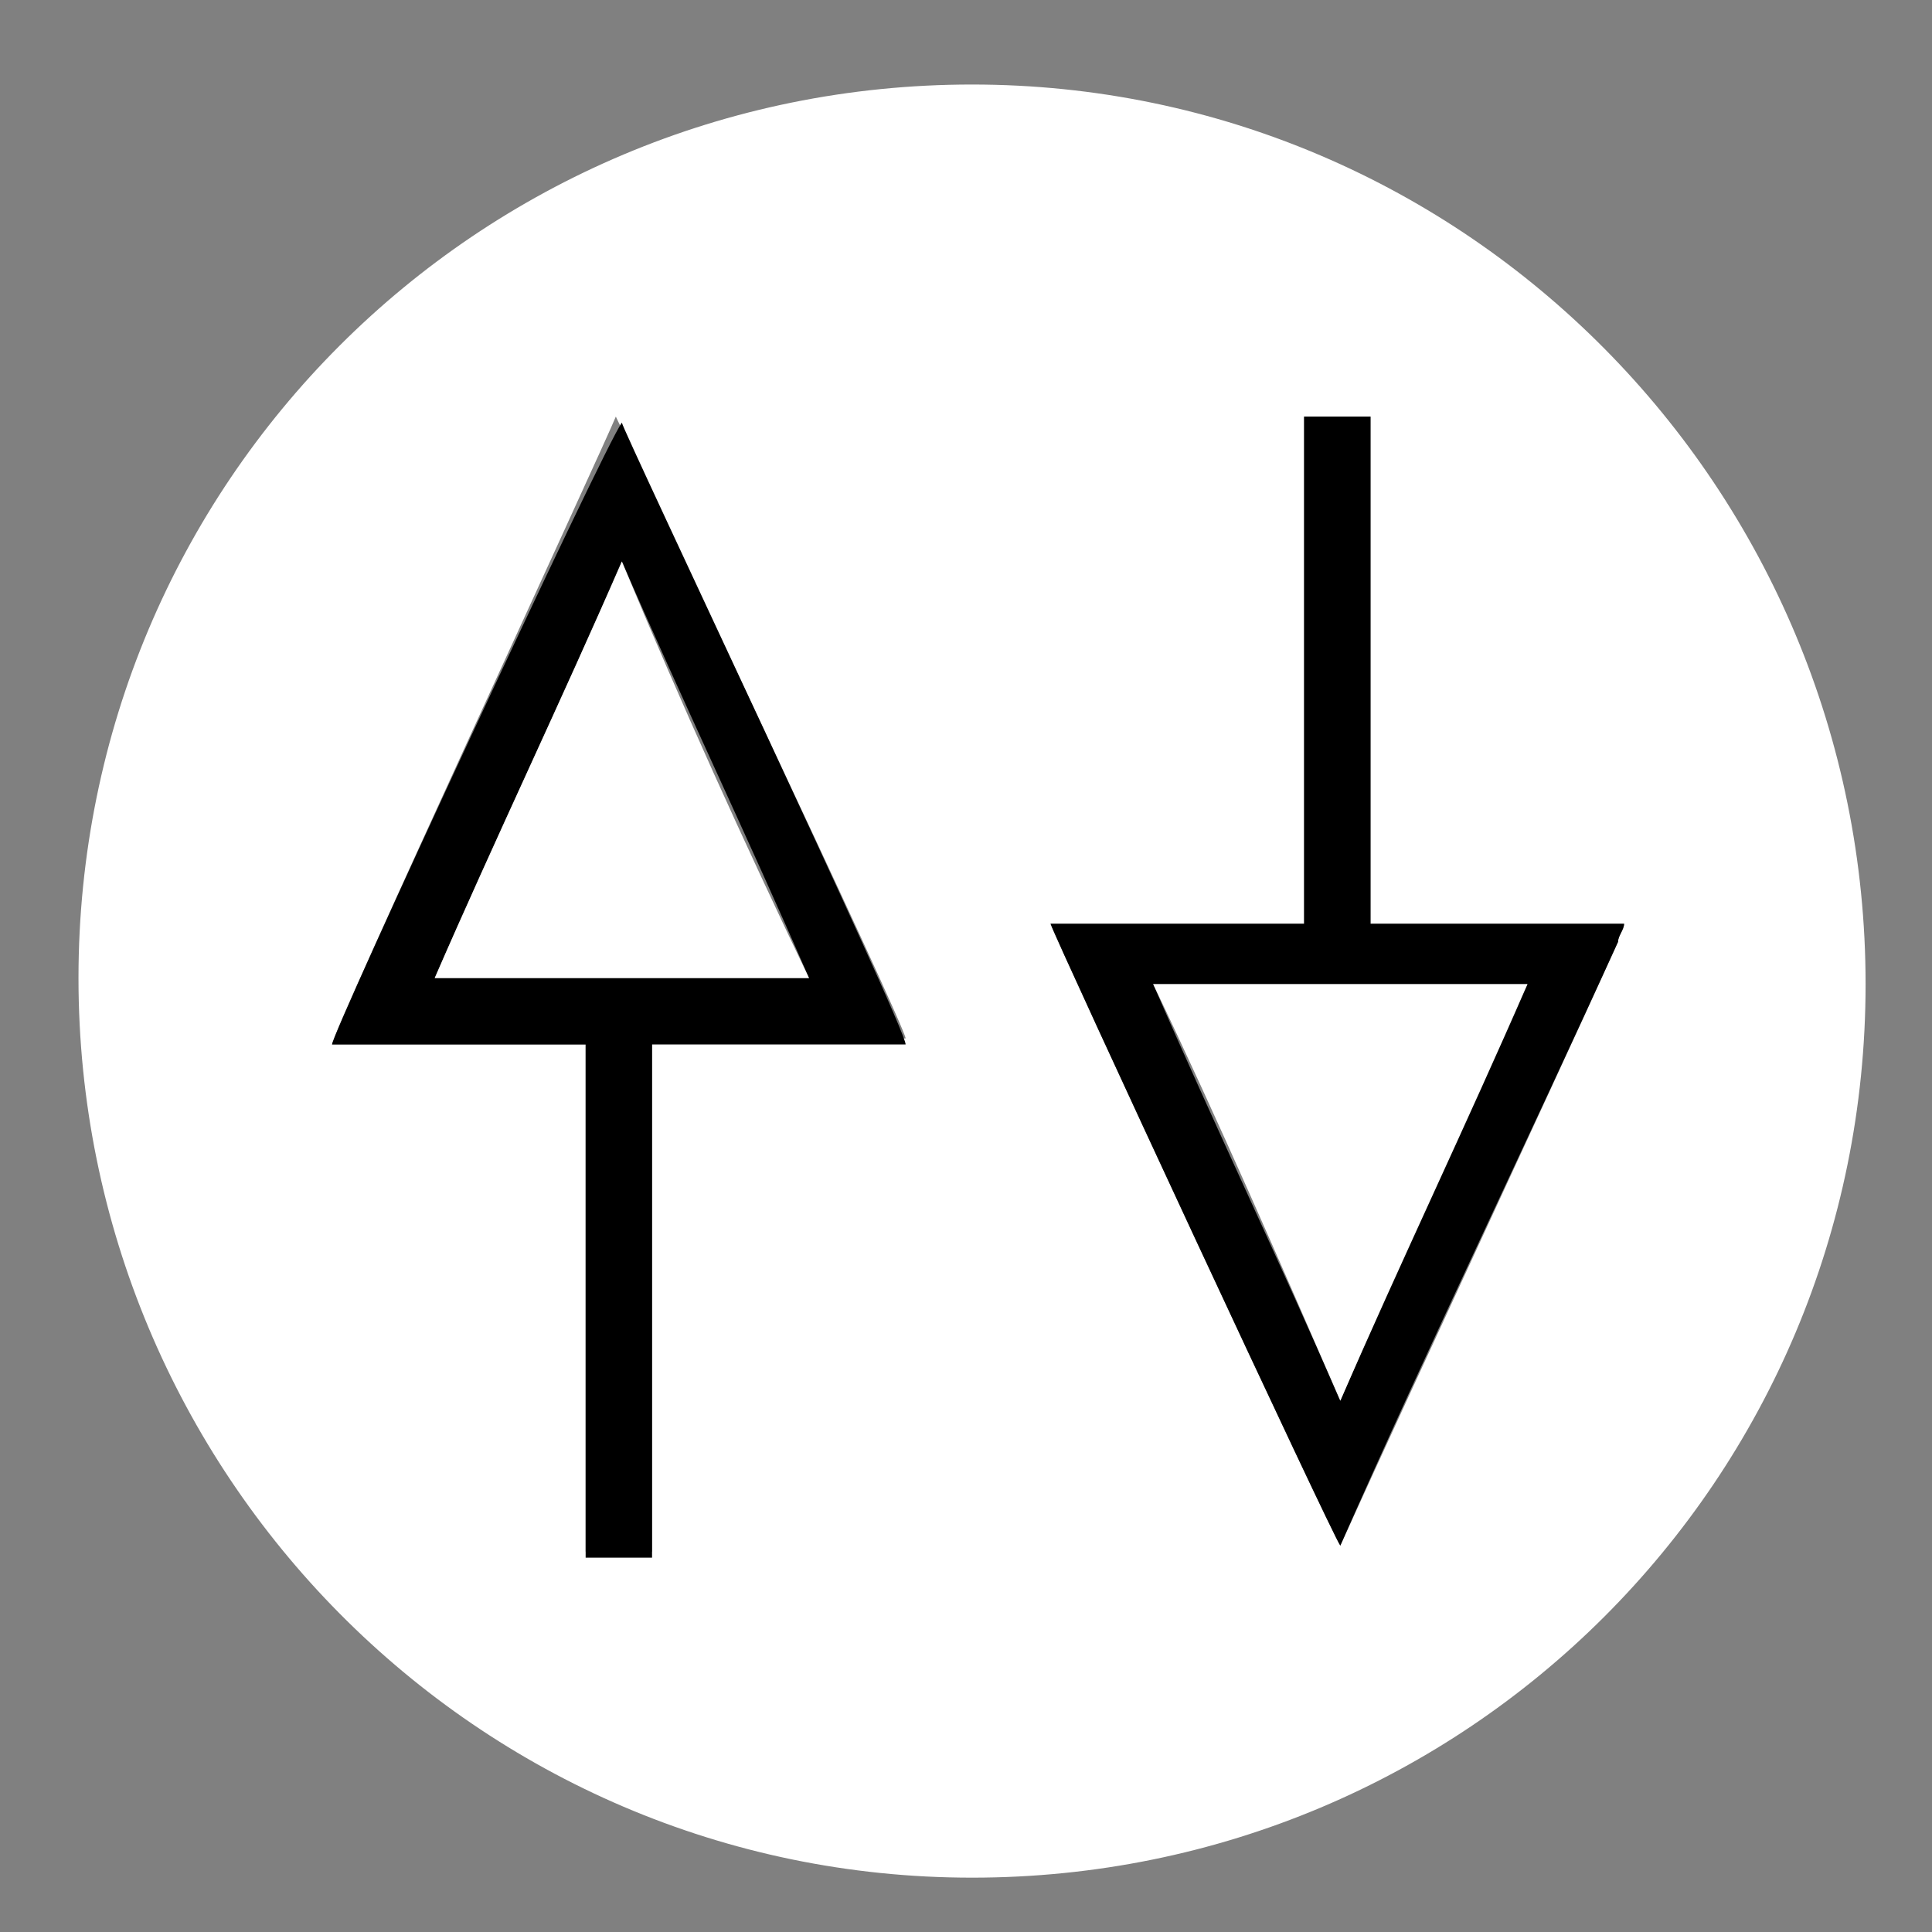
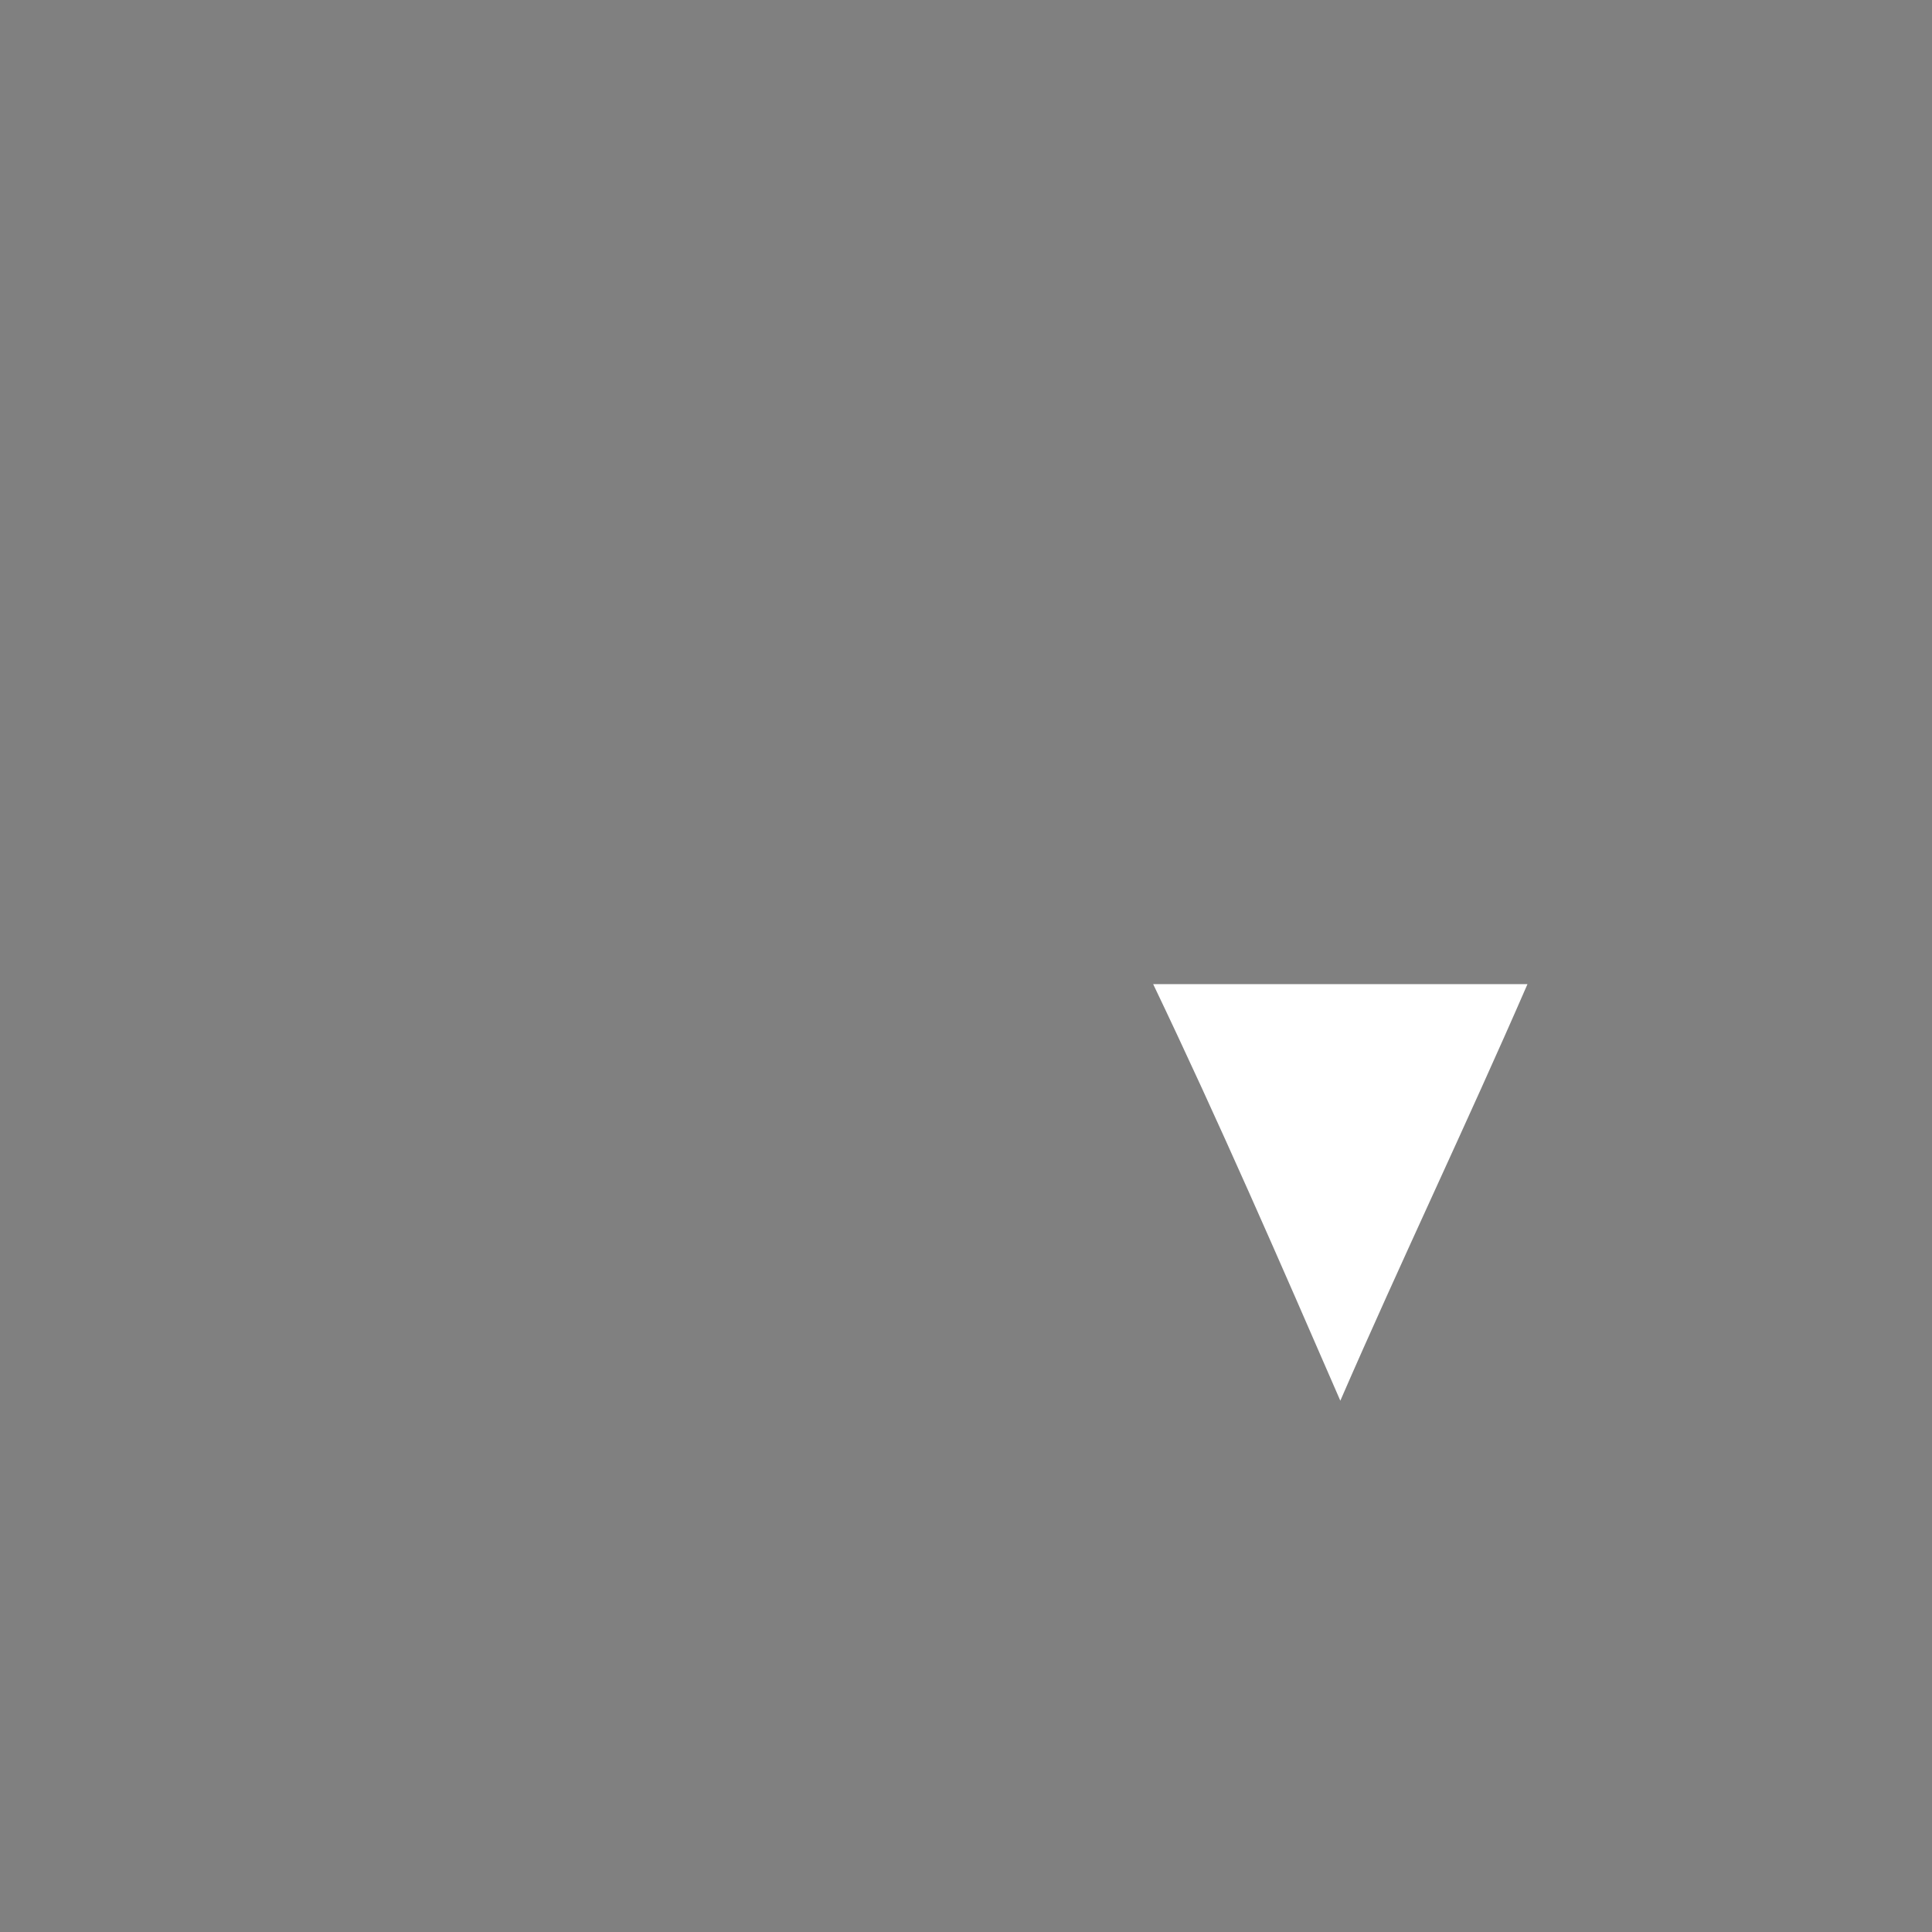
<svg xmlns="http://www.w3.org/2000/svg" version="1.1" id="Calque_1" x="0px" y="0px" viewBox="0 0 32 32" style="enable-background:new 0 0 32 32;" xml:space="preserve">
  <rect x="0" y="0" width="32" height="32" fill="#808080" stroke="none" />
  <style type="text/css">
	.st0{fill:#FFFFFF;}
</style>
  <g>
-     <path class="st0" d="M16.1,1.4c8.2,0,14.8,6.7,14.8,14.9c0,8.2-6.6,14.8-14.8,14.8c-8.2,0-14.8-6.7-14.8-14.9   C1.3,8,7.9,1.4,16.1,1.4z M9.7,17.3c0,2.8,0,5.6,0,8.4c0.4,0,0.7,0,1.1,0c0-0.6,0-1.1,0-1.7c0-0.6,0-1.1,0-1.7c0-0.6,0-1.1,0-1.7   c0-0.6,0-1.1,0-1.7c0-0.6,0-1.1,0-1.7c1.4,0,2.8,0,4.2,0C15,17,10.3,7.1,10.2,6.9C10,7.4,5.5,17.1,5.5,17.3   C6.9,17.3,8.3,17.3,9.7,17.3z M21.6,15.3c-1.4,0-2.8,0-4.2,0c0.1,0.3,4.7,10.2,4.8,10.3c1.5-3.3,3.1-6.7,4.6-10   c0-0.1,0.1-0.2,0.1-0.3c0,0,0,0,0,0c0,0,0,0,0,0c-0.3,0-0.7,0-1,0c-0.4,0-0.7,0-1.1,0c-0.3,0-0.7,0-1,0c-0.3,0-0.7,0-1.1,0   c0-0.4,0-0.7,0-1.1c0-0.4,0-0.7,0-1.1c0-0.3,0-0.7,0-1c0-0.4,0-0.7,0-1.1c0-0.3,0-0.7,0-1c0-0.4,0-0.7,0-1.1c0-0.3,0-0.7,0-1   c0-0.3,0-0.7,0-1c-0.4,0-0.8,0-1.1,0C21.6,9.7,21.6,12.5,21.6,15.3z" />
-     <path d="M9.7,17.3c-1.4,0-2.8,0-4.2,0c0-0.2,4.5-9.9,4.8-10.3C10.3,7.1,15,17,15,17.3c-1.4,0-2.8,0-4.2,0c0,0.6,0,1.1,0,1.7   c0,0.6,0,1.1,0,1.7c0,0.6,0,1.1,0,1.7c0,0.6,0,1.1,0,1.7c0,0.6,0,1.1,0,1.7c-0.4,0-0.8,0-1.1,0C9.7,22.9,9.7,20.1,9.7,17.3z    M13.4,16.2c-1-2.3-2.1-4.6-3.1-6.9c-1,2.3-2.1,4.6-3.1,6.9C9.2,16.2,11.3,16.2,13.4,16.2z" />
-     <path d="M21.6,15.3c0-2.8,0-5.6,0-8.4c0.4,0,0.7,0,1.1,0c0,0.3,0,0.7,0,1c0,0.3,0,0.7,0,1c0,0.4,0,0.7,0,1.1c0,0.3,0,0.7,0,1   c0,0.4,0,0.7,0,1.1c0,0.3,0,0.7,0,1c0,0.4,0,0.7,0,1.1c0,0.3,0,0.7,0,1.1c0.4,0,0.7,0,1.1,0c0.3,0,0.7,0,1,0c0.4,0,0.7,0,1.1,0   c0.3,0,0.7,0,1,0c0,0,0,0,0,0c0,0,0,0,0,0c0,0.1-0.1,0.2-0.1,0.3c-1.5,3.3-3.1,6.6-4.6,10c-0.1-0.1-4.7-10-4.8-10.3   C18.8,15.3,20.2,15.3,21.6,15.3z M25.3,16.3c-2.1,0-4.1,0-6.2,0c1,2.3,2.1,4.6,3.1,6.9c0,0,0,0,0,0C23.2,20.9,24.2,18.6,25.3,16.3z   " />
-     <path class="st0" d="M13.4,16.2c-2.1,0-4.1,0-6.2,0c1-2.3,2.1-4.6,3.1-6.9C11.3,11.7,12.3,13.9,13.4,16.2z" />
-     <path class="st0" d="M25.3,16.3c-1,2.3-2.1,4.6-3.1,6.9c0,0,0,0,0,0c-1-2.3-2-4.6-3.1-6.9C21.2,16.3,23.2,16.3,25.3,16.3z" />
+     <path class="st0" d="M25.3,16.3c-1,2.3-2.1,4.6-3.1,6.9c-1-2.3-2-4.6-3.1-6.9C21.2,16.3,23.2,16.3,25.3,16.3z" />
  </g>
</svg>